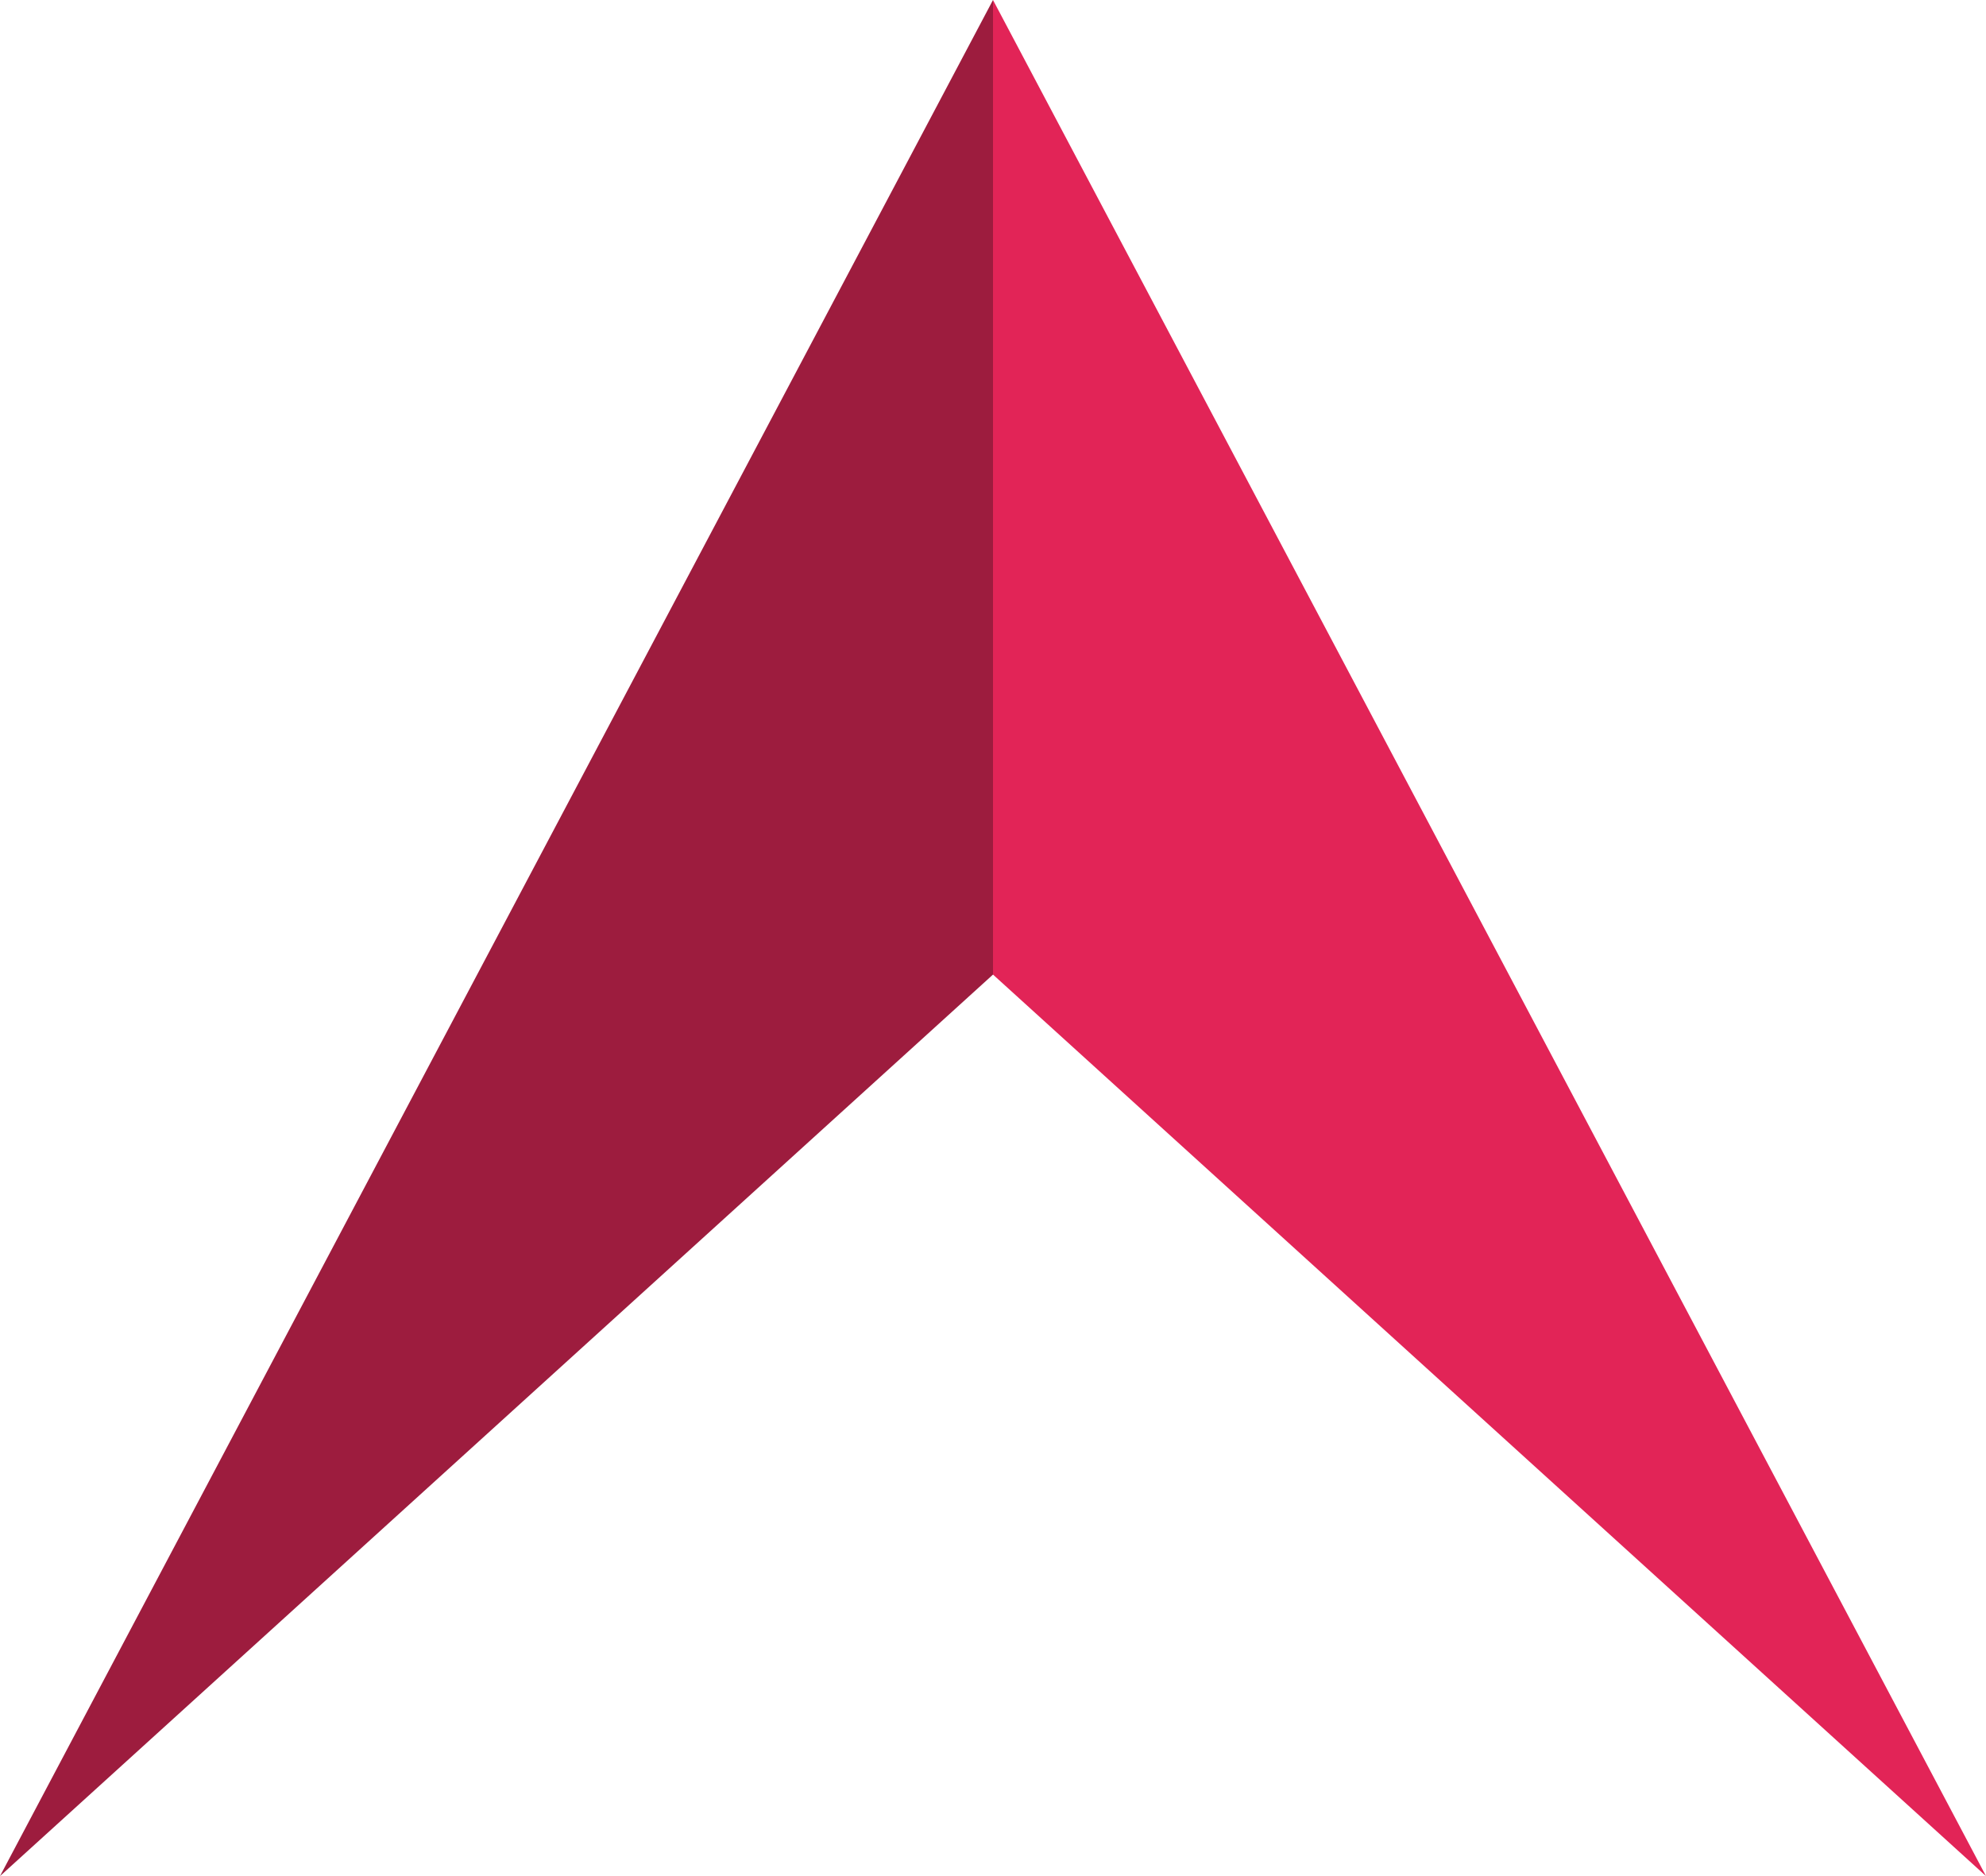
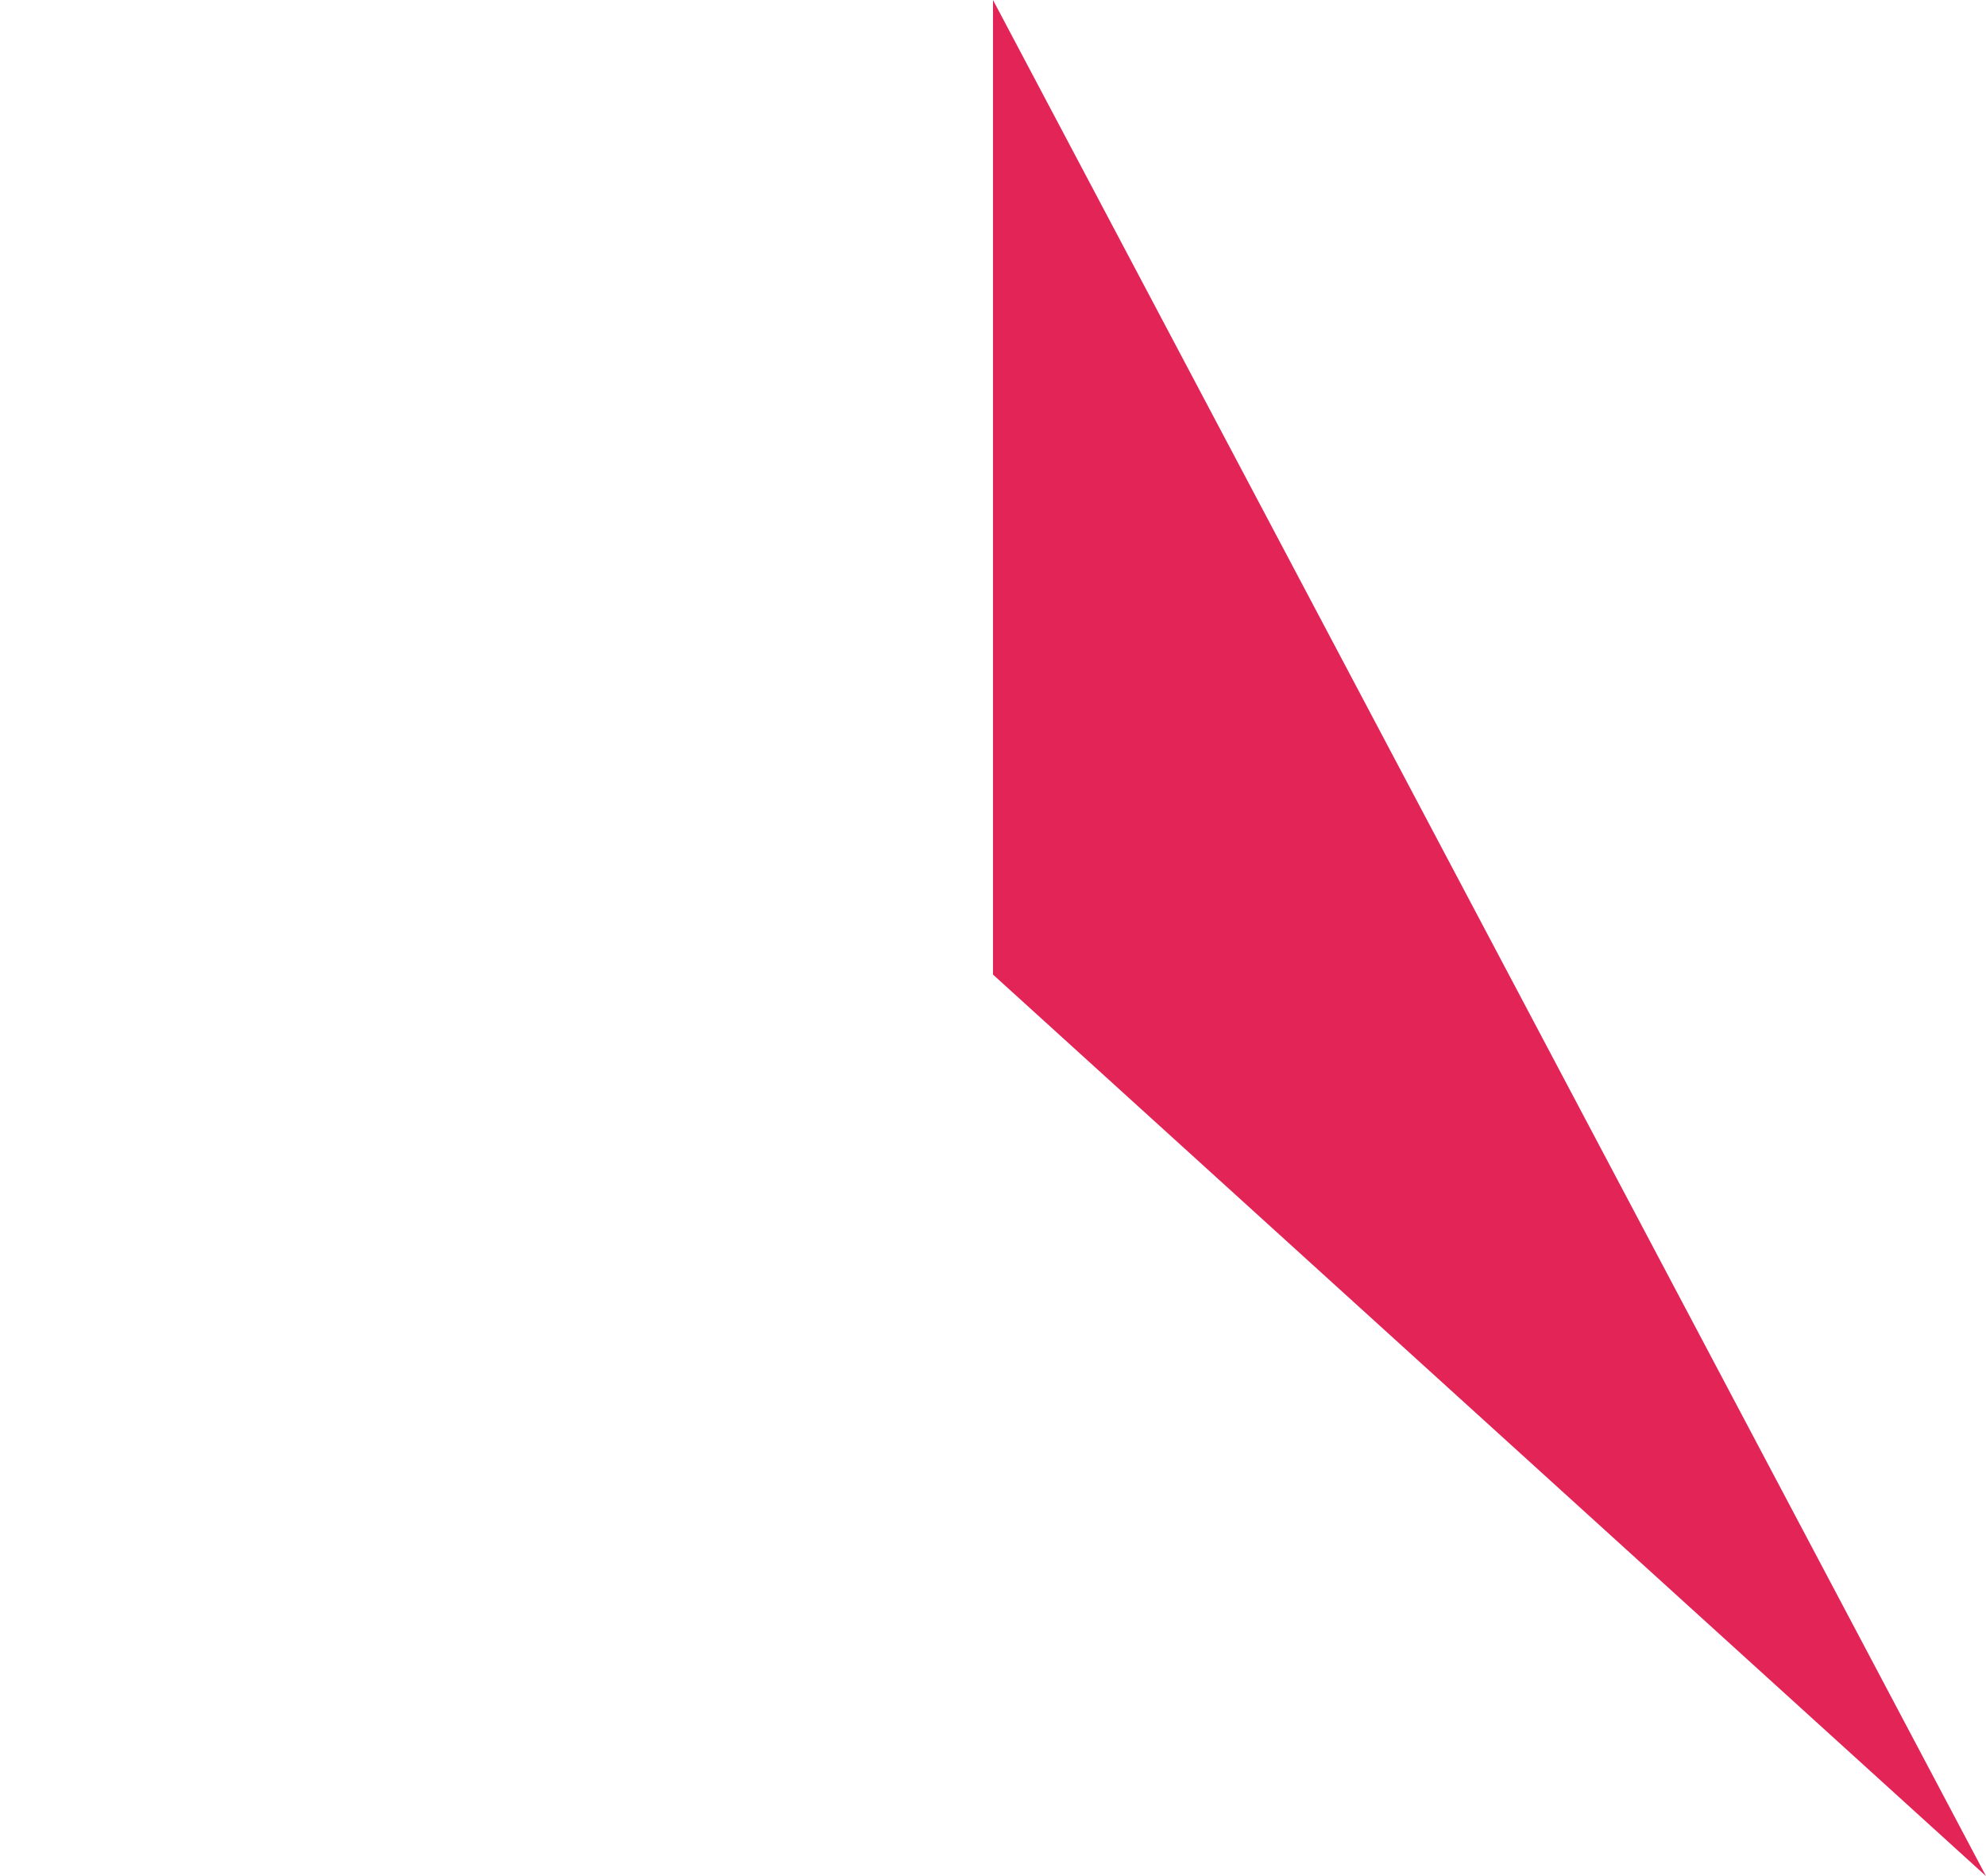
<svg xmlns="http://www.w3.org/2000/svg" width="18" height="17" viewBox="0 0 18 17" fill="none">
-   <path d="M0 17L9 0V8.831L0 17Z" fill="#9D1C3E" />
  <path d="M18 17L9 0V8.831L18 17Z" fill="#E22457" />
</svg>